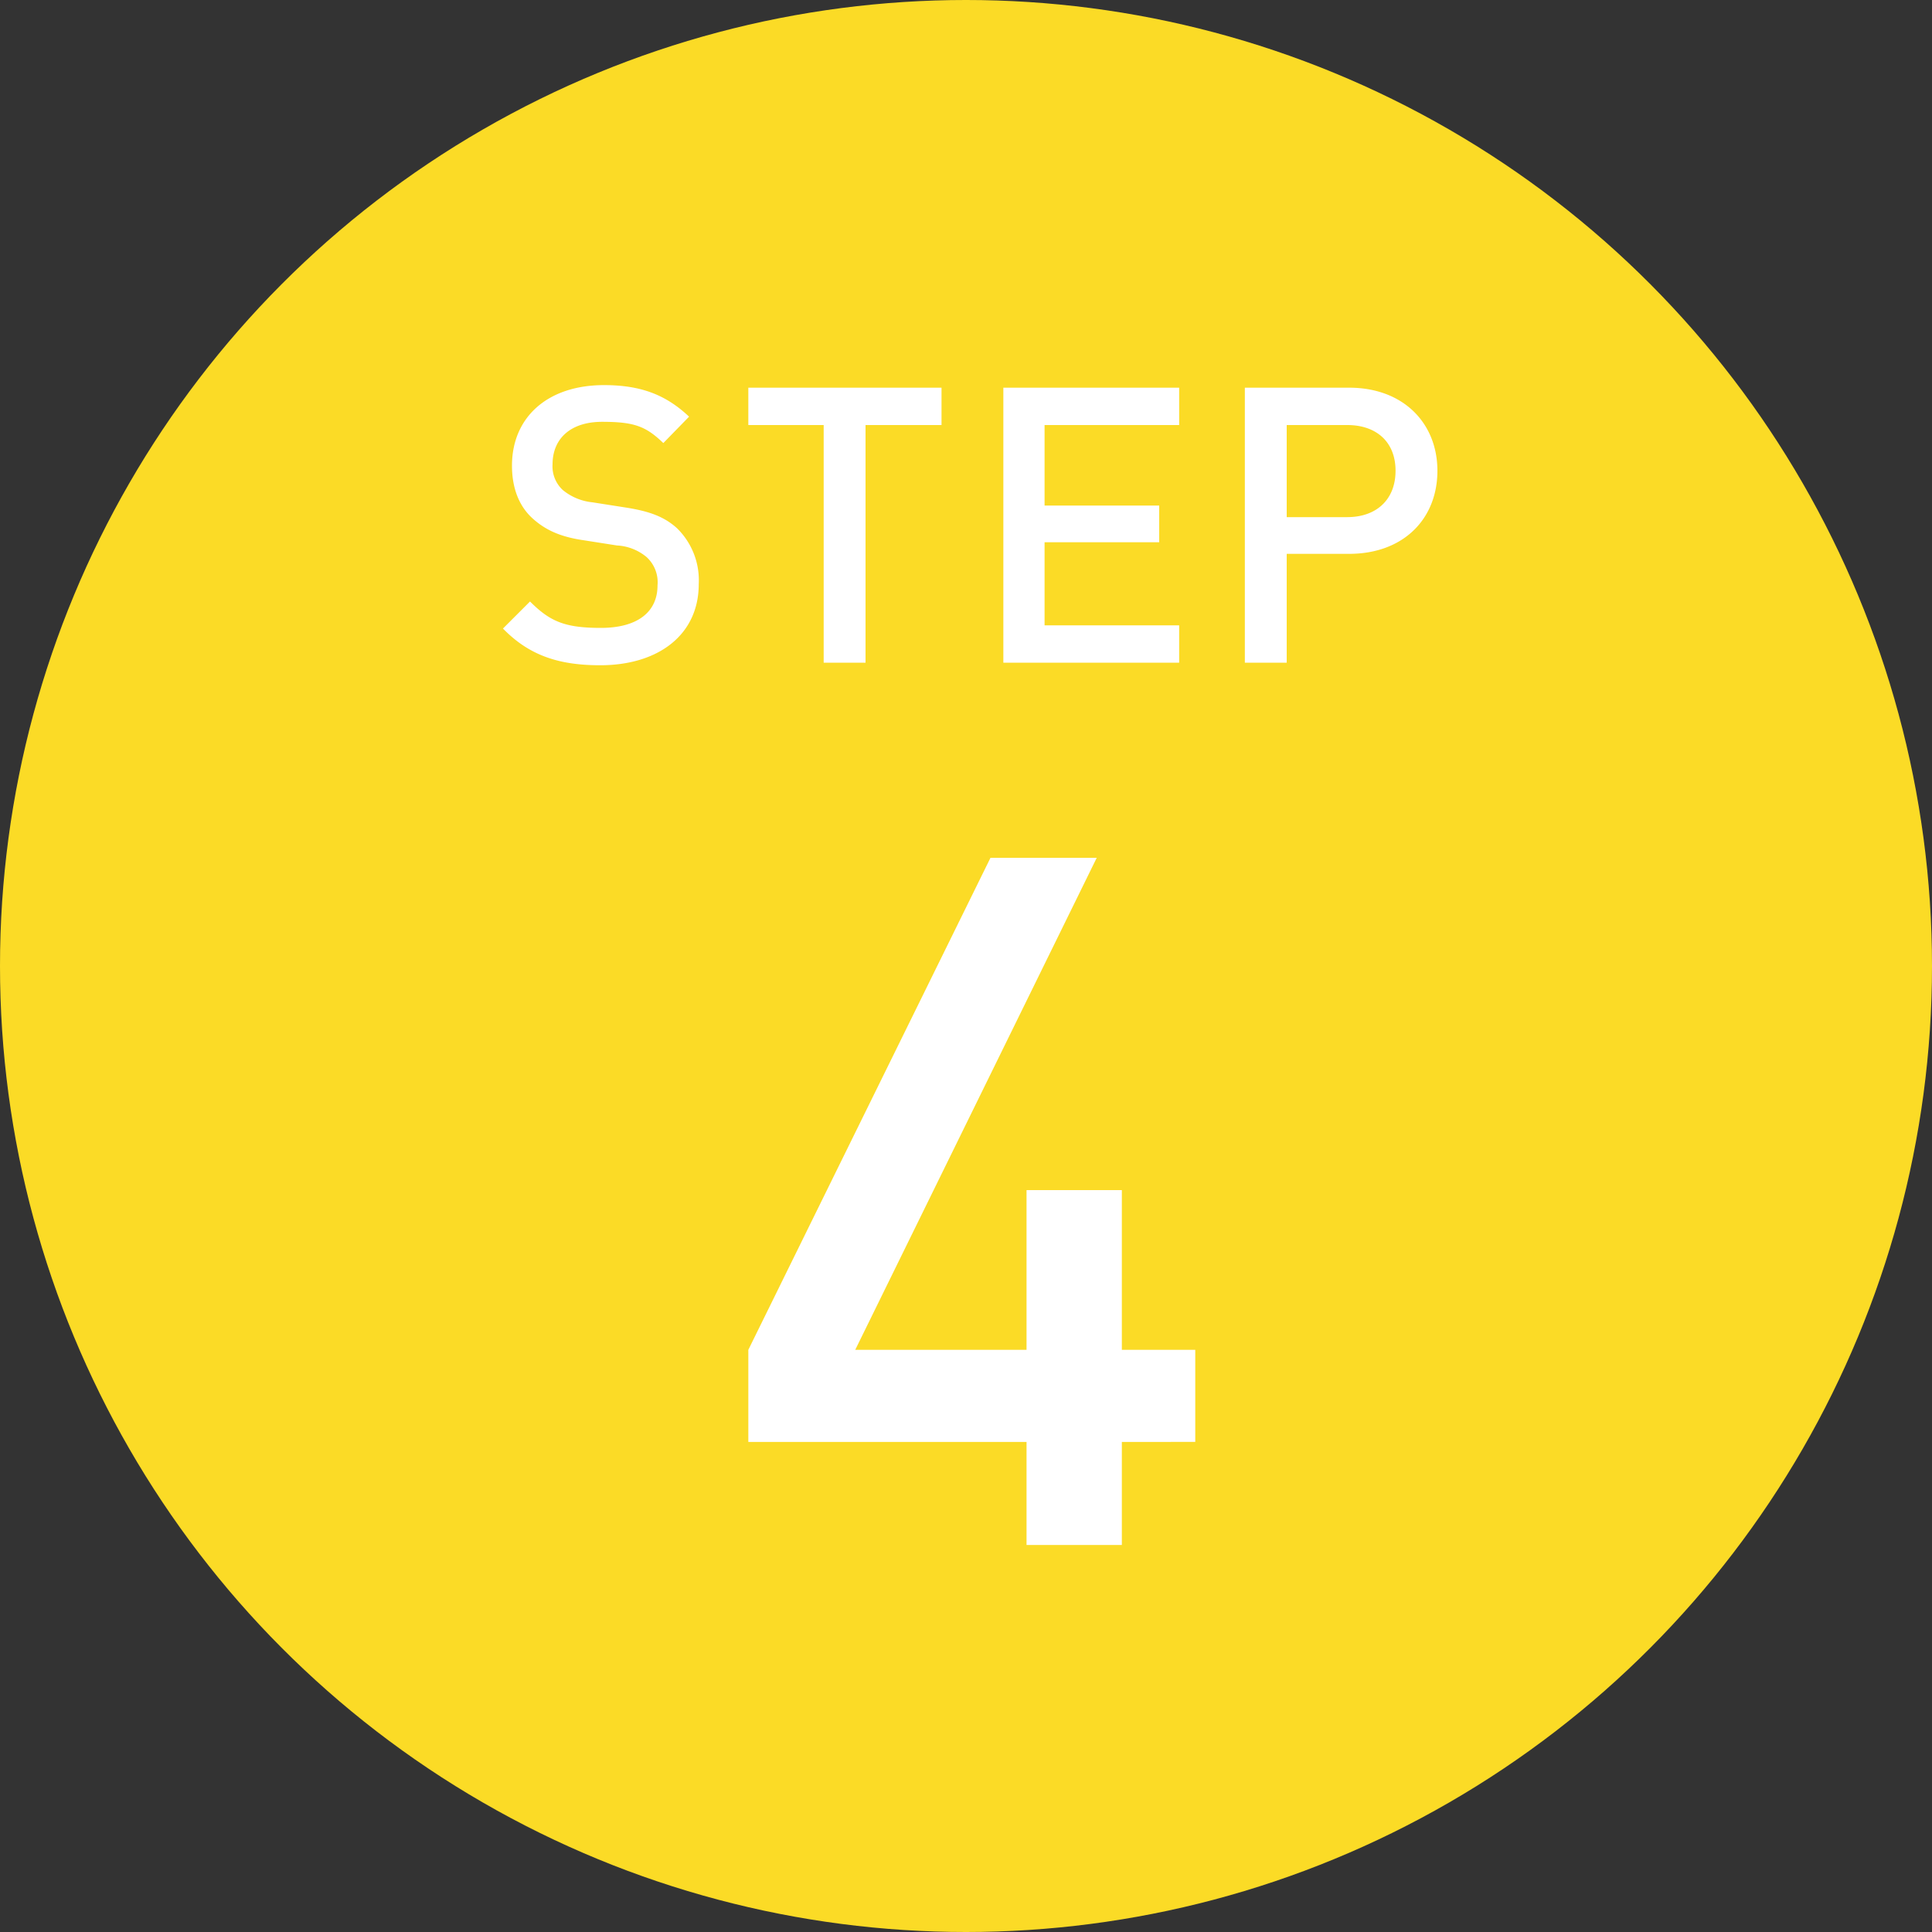
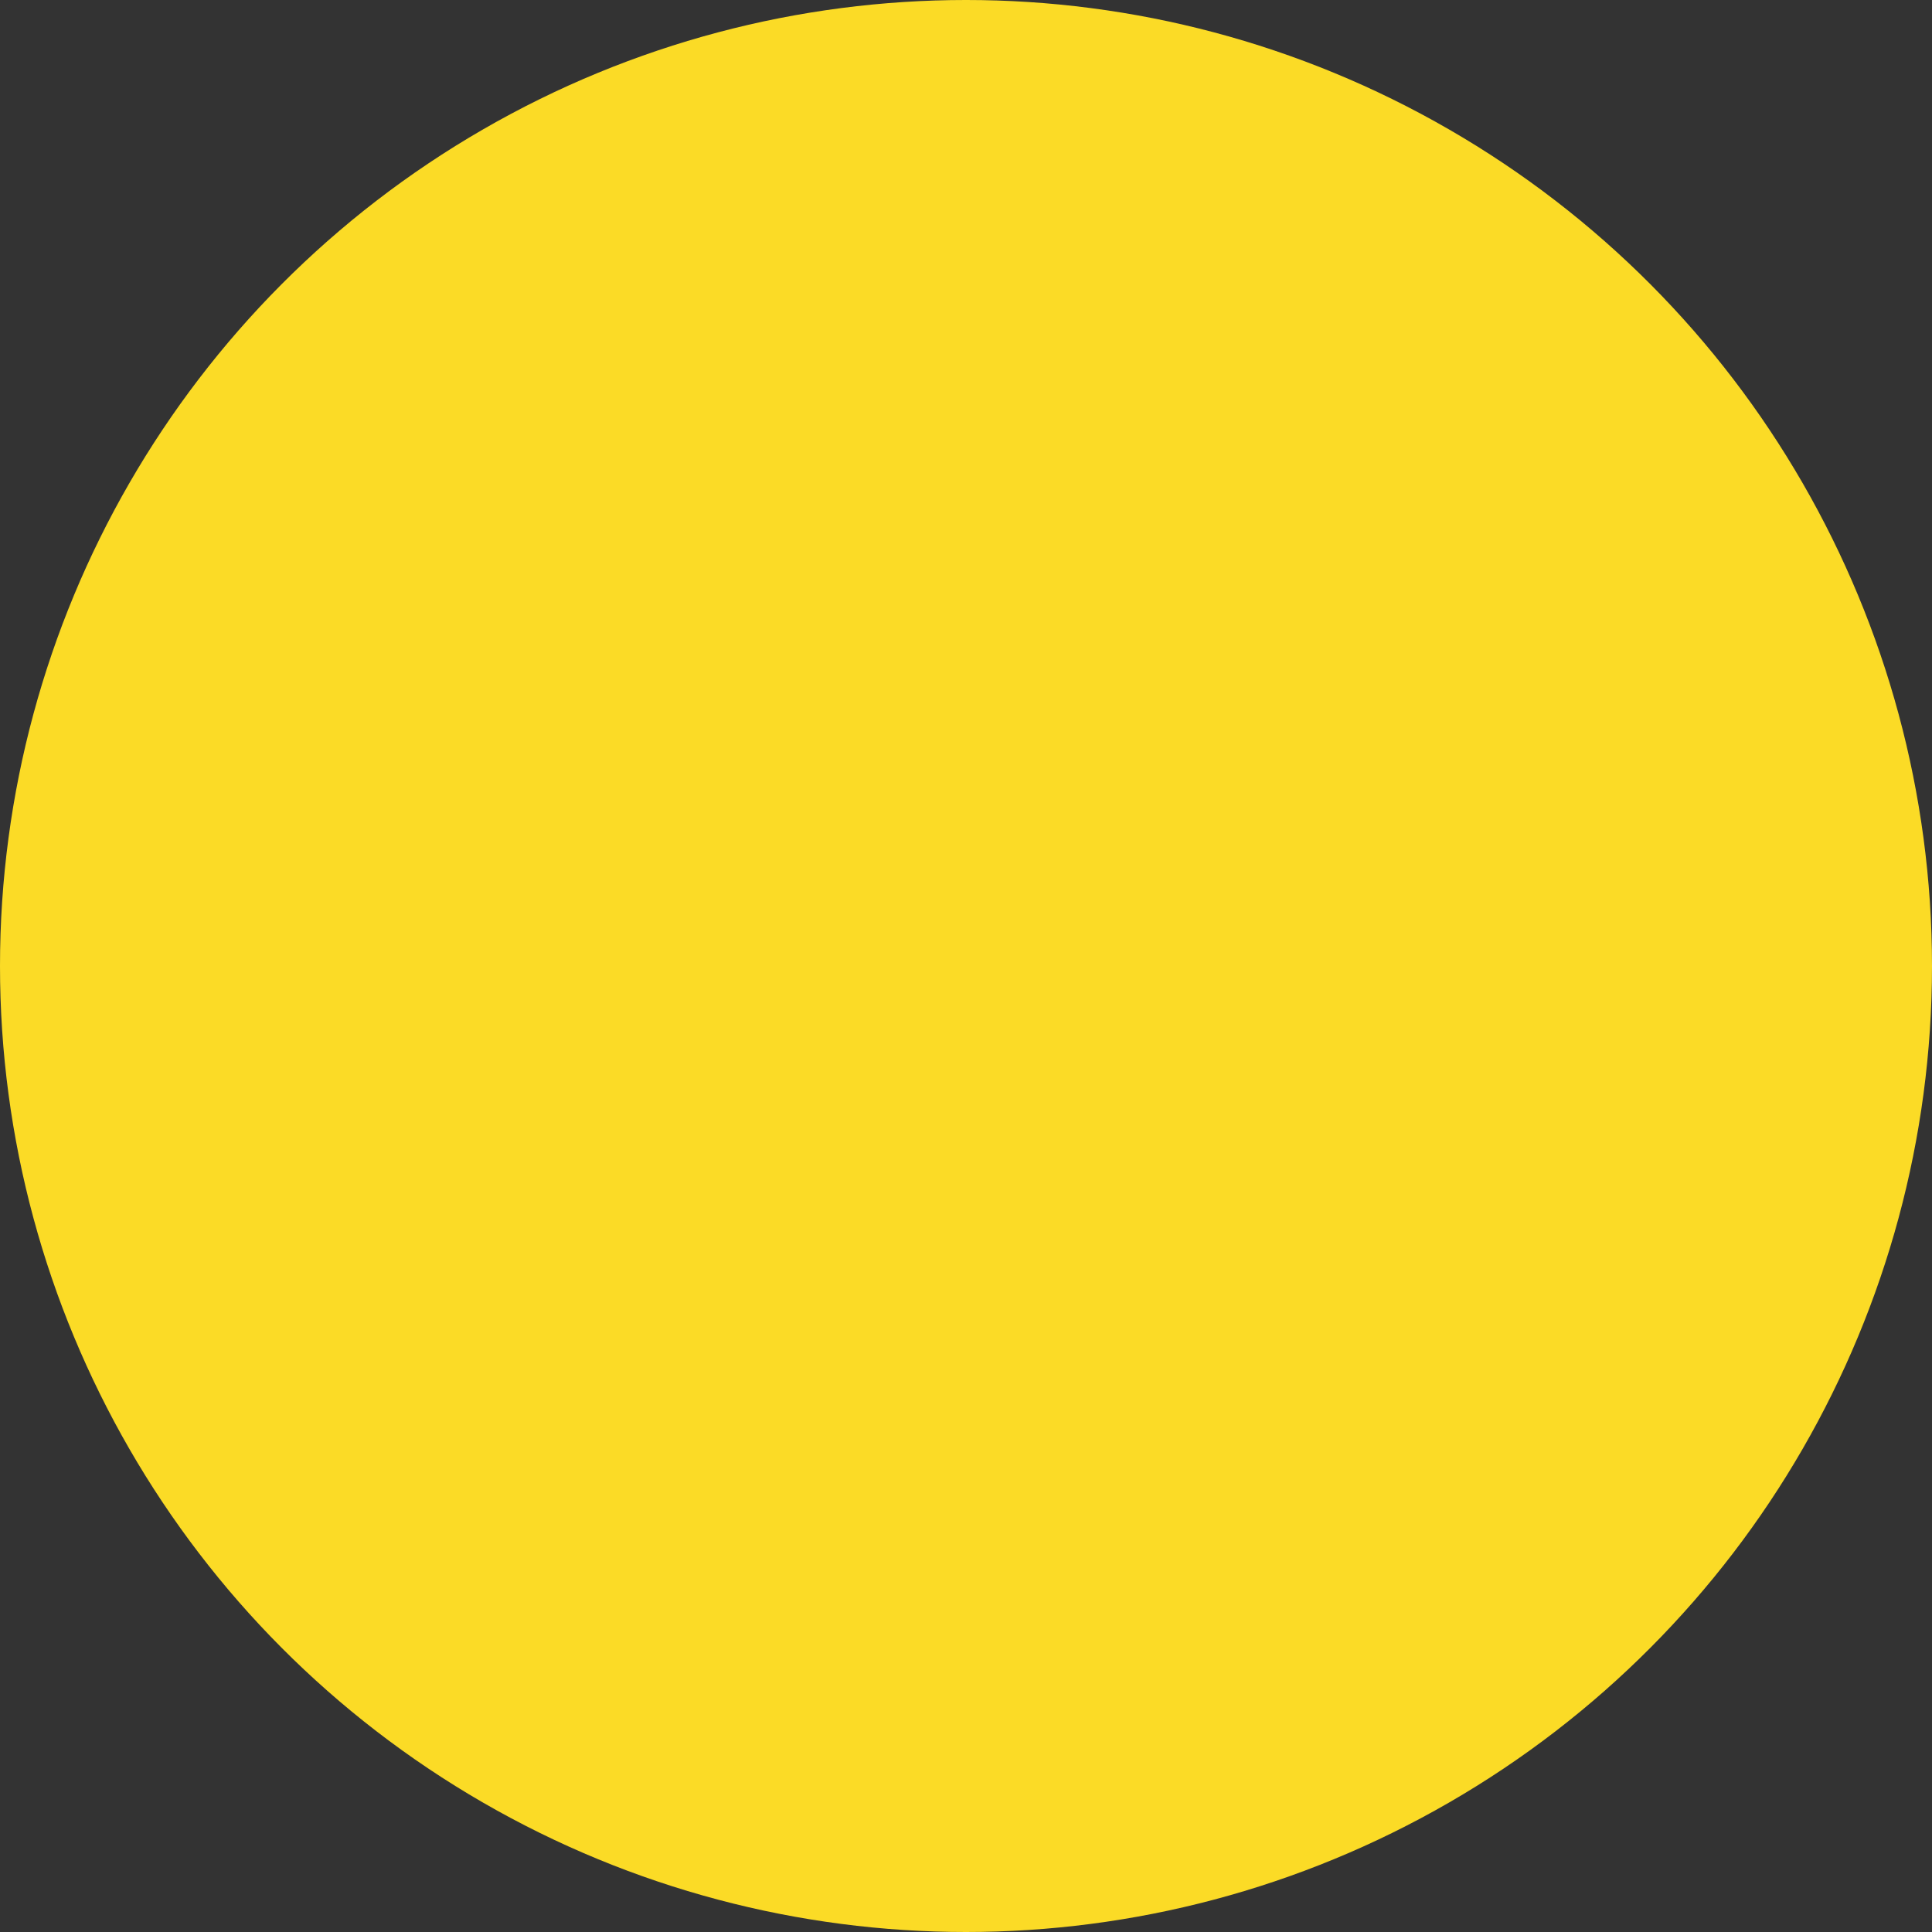
<svg xmlns="http://www.w3.org/2000/svg" viewBox="0 0 300 300">
  <rect x="0" y="0" width="300" height="300" fill="#333333" stroke="none" />
  <defs>
    <style>.cls-1{fill:#fbdb26;}.cls-2{fill:#fff;fill-rule:evenodd;}</style>
  </defs>
  <title>step04</title>
  <g id="レイヤー_2" data-name="レイヤー 2">
    <g id="_4" data-name=" 4">
      <circle id="BG_300x300" data-name="BG 300x300" class="cls-1" cx="150" cy="150" r="150" />
-       <path id="STEP_4" data-name="STEP 4" class="cls-2" d="M108.5,90.7a11.3,11.3,0,0,0-3.4-8.7c-1.9-1.7-4.1-2.6-8-3.2L92,78a8.6,8.6,0,0,1-4.6-1.9,5,5,0,0,1-1.6-4c0-3.9,2.7-6.6,7.7-6.6s6.8.7,9.5,3.3l4-4.1c-3.6-3.4-7.5-4.9-13.2-4.9-8.9,0-14.3,5.1-14.3,12.5,0,3.5,1.1,6.3,3.2,8.2s4.5,2.9,8,3.4l5.1.8a7.8,7.8,0,0,1,4.6,1.8,5.3,5.3,0,0,1,1.7,4.4c0,4.2-3.2,6.6-8.8,6.6s-7.9-1-11-4.1l-4.2,4.2c4.1,4.2,8.7,5.7,15.1,5.7C102.2,103.3,108.5,98.6,108.5,90.7ZM146.2,66V60.2h-30V66h11.7v36.9h6.5V66Zm36.9,36.9V97.1H162.2V84.2H180V78.5H162.2V66h20.9V60.2H155.8v42.7Zm40.1-29.8c0-7.4-5.3-12.9-13.7-12.9H193.3v42.7h6.5V86h9.7c8.4,0,13.7-5.4,13.7-12.9Zm-6.5,0c0,4.5-3,7.2-7.5,7.2h-9.4V66h9.4c4.5,0,7.5,2.6,7.5,7.1ZM185.6,223.9V209.6H174.2V184.8H159.4v24.8H132.8l37.5-76.4H153.8l-37.6,76.4v14.3h43.2v16h14.8v-16Z" />
    </g>
  </g>
</svg>